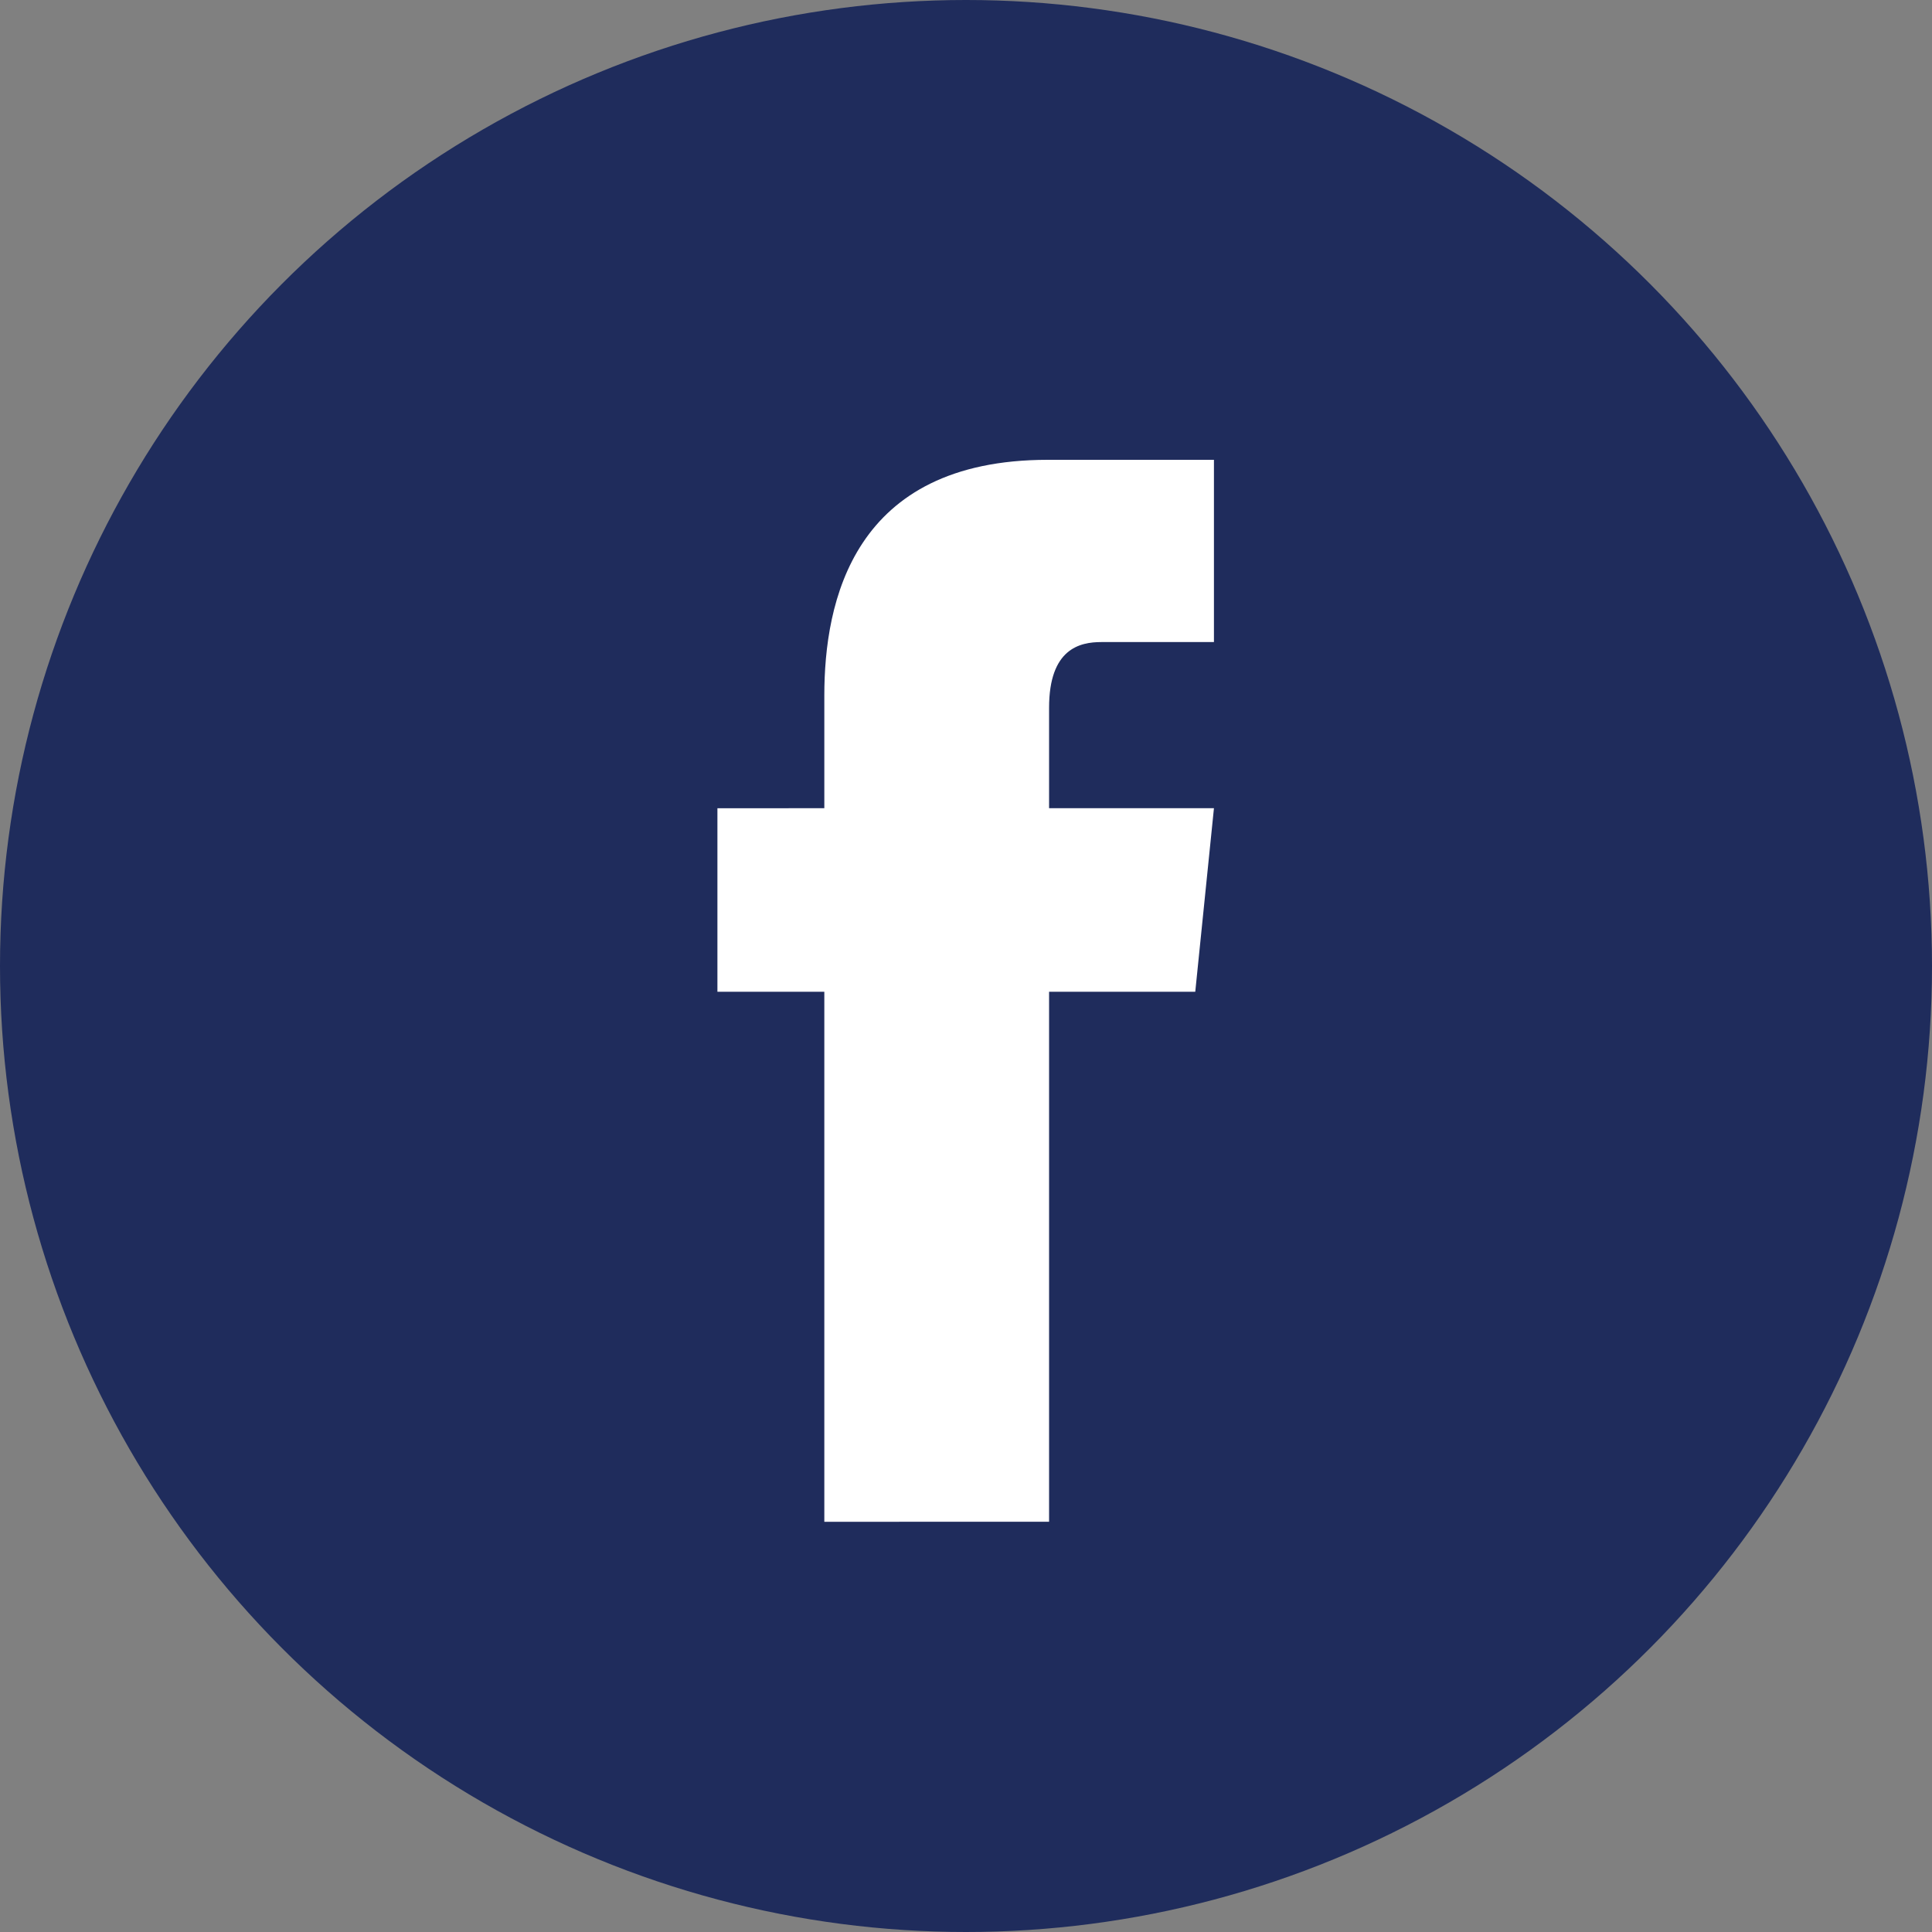
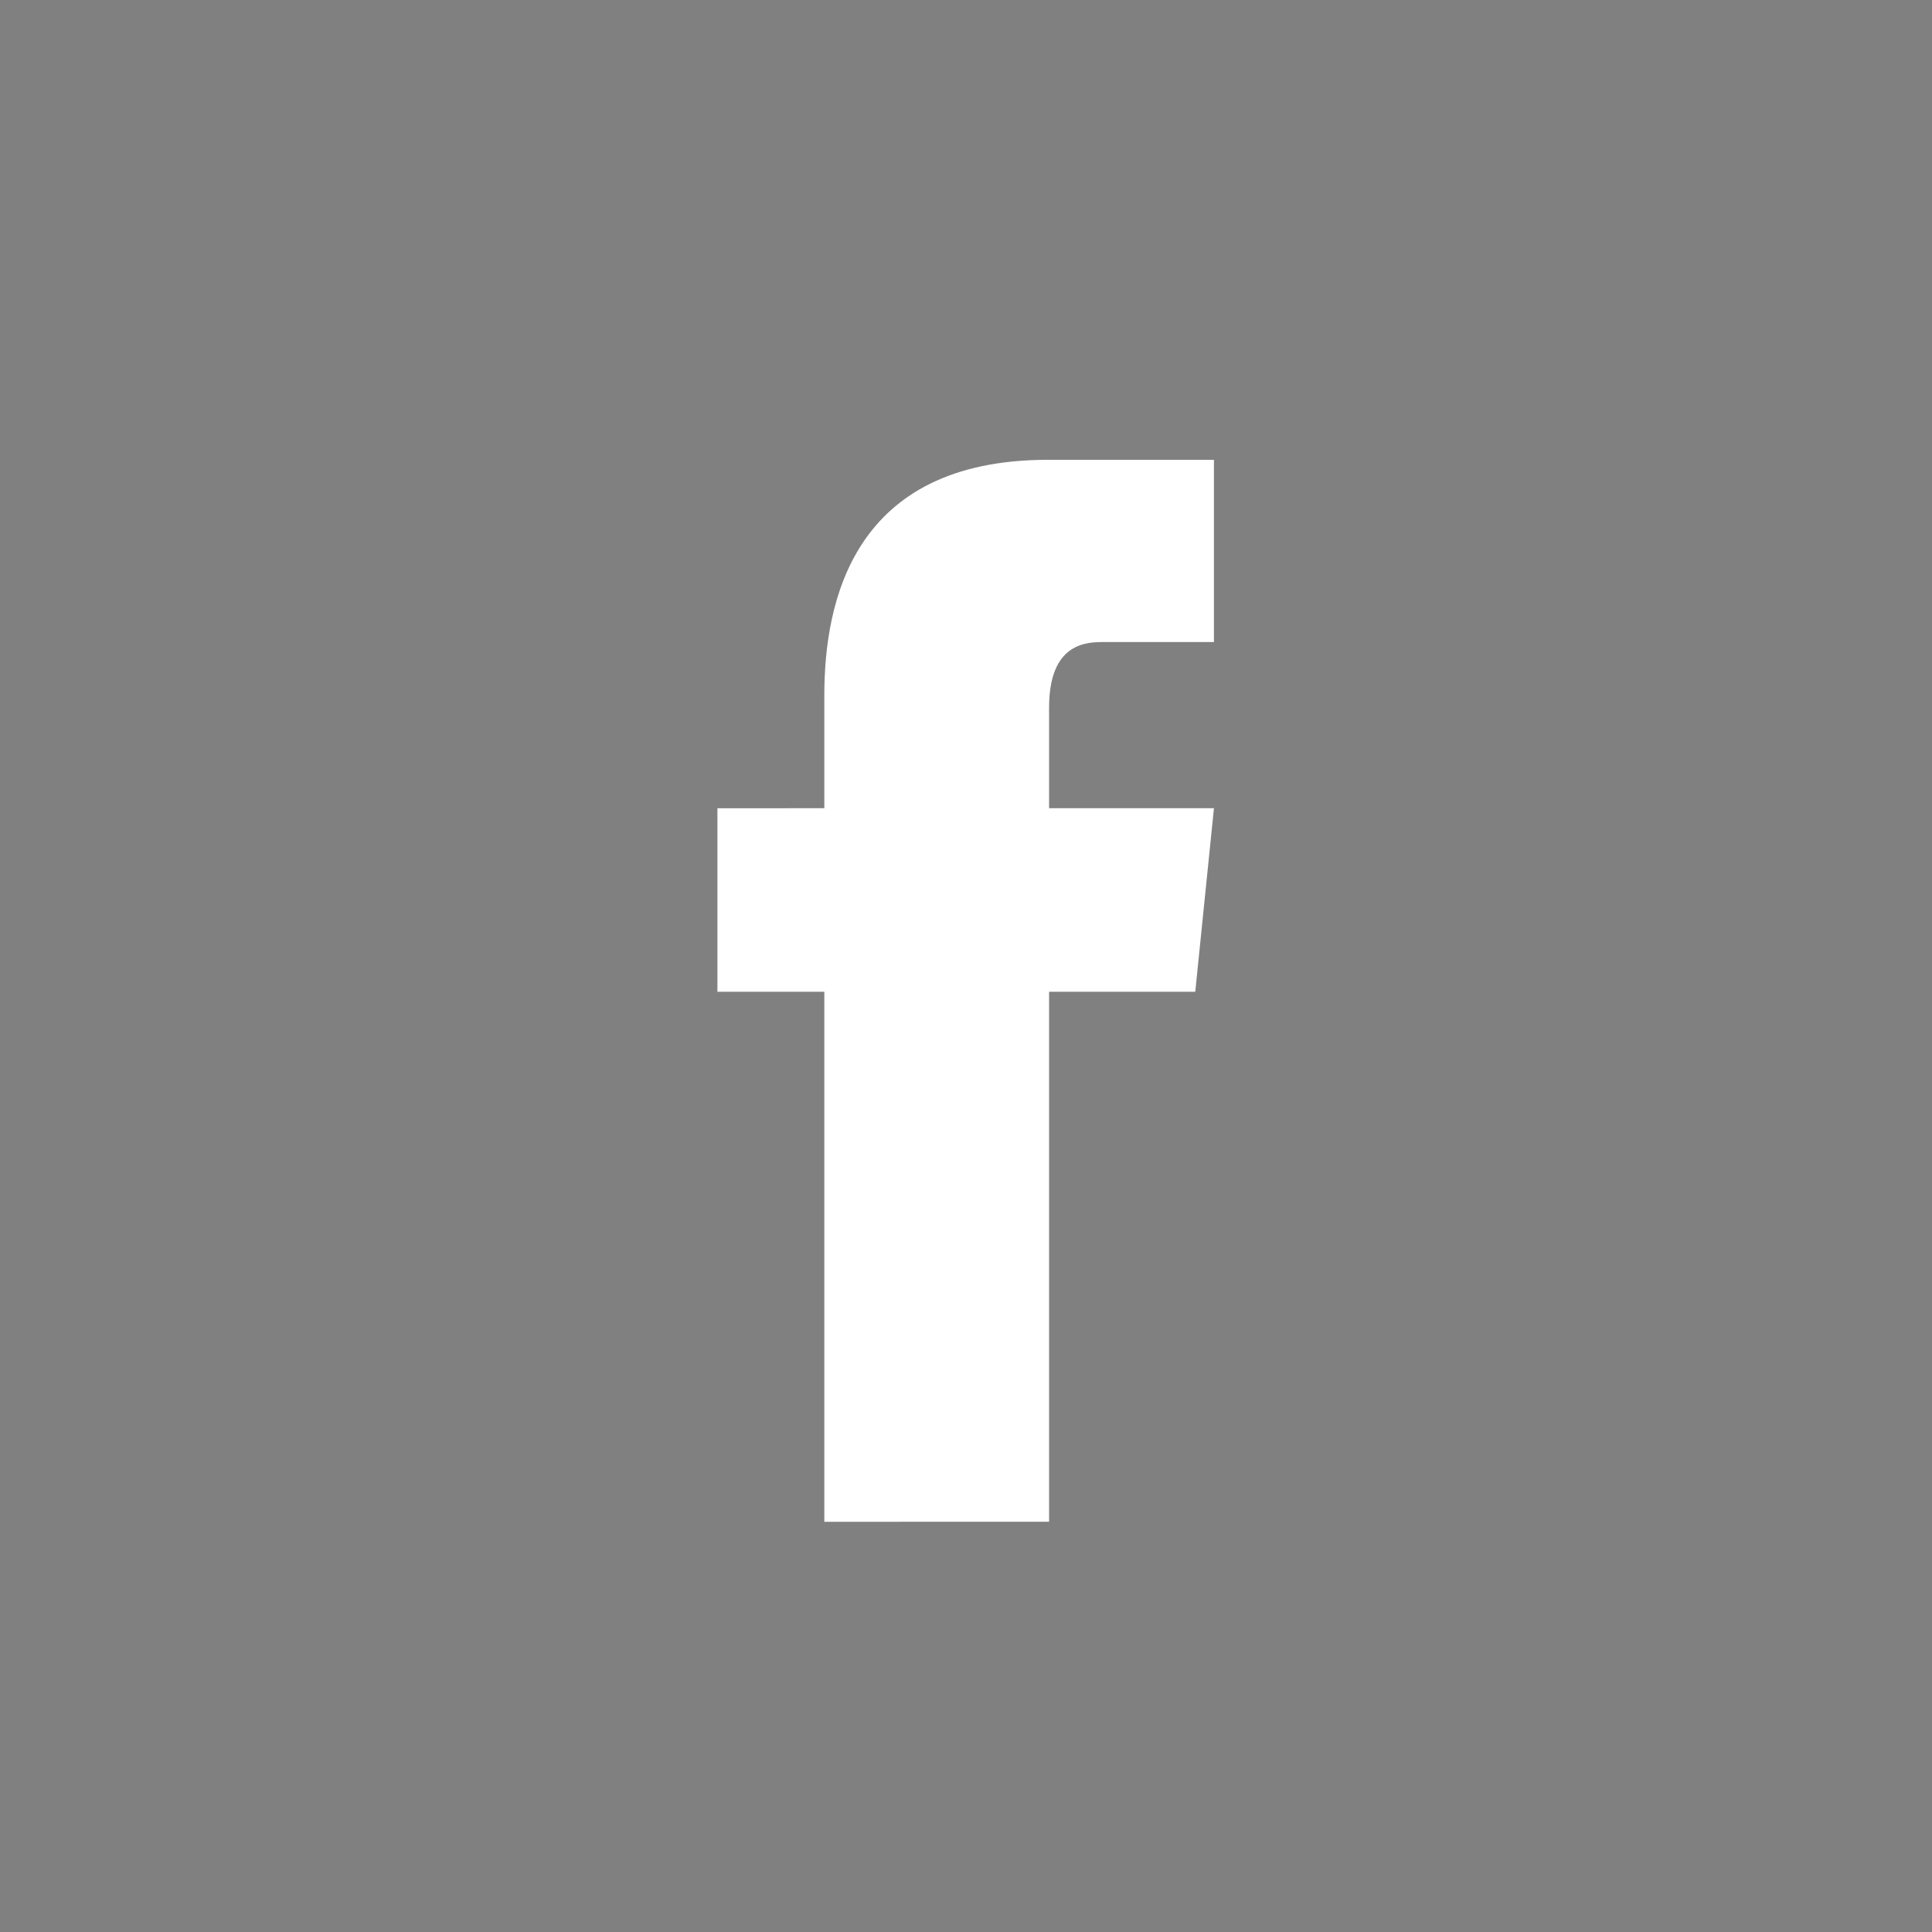
<svg xmlns="http://www.w3.org/2000/svg" version="1.1" id="レイヤー_1" x="0px" y="0px" viewBox="0 0 300 300" style="enable-background:new 0 0 300 300;" xml:space="preserve">
  <rect x="0" y="0" width="300" height="300" fill="#808080" stroke="none" />
  <style type="text/css">
	.st0{fill:#1F2C5C;}
	.st1{fill:#FFFFFF;}
</style>
  <g>
-     <circle class="st0" cx="150" cy="150" r="150" />
    <path class="st1" d="M128,236.3c0,0,0-45.3,0-82.3h-16.6v-28.5H128c0-8.7,0-15.1,0-17.5c0-14.5,4.4-36.6,34.7-36.6   c22.3,0,25.8,0,25.8,0v28.3c0,0-14.3,0-17.5,0c-3.3,0-8.1,1-8.1,10.2c0,1.8,0,7.5,0,15.6h25.6l-2.9,28.5h-22.7   c0,36.6,0,82.3,0,82.3" />
  </g>
</svg>